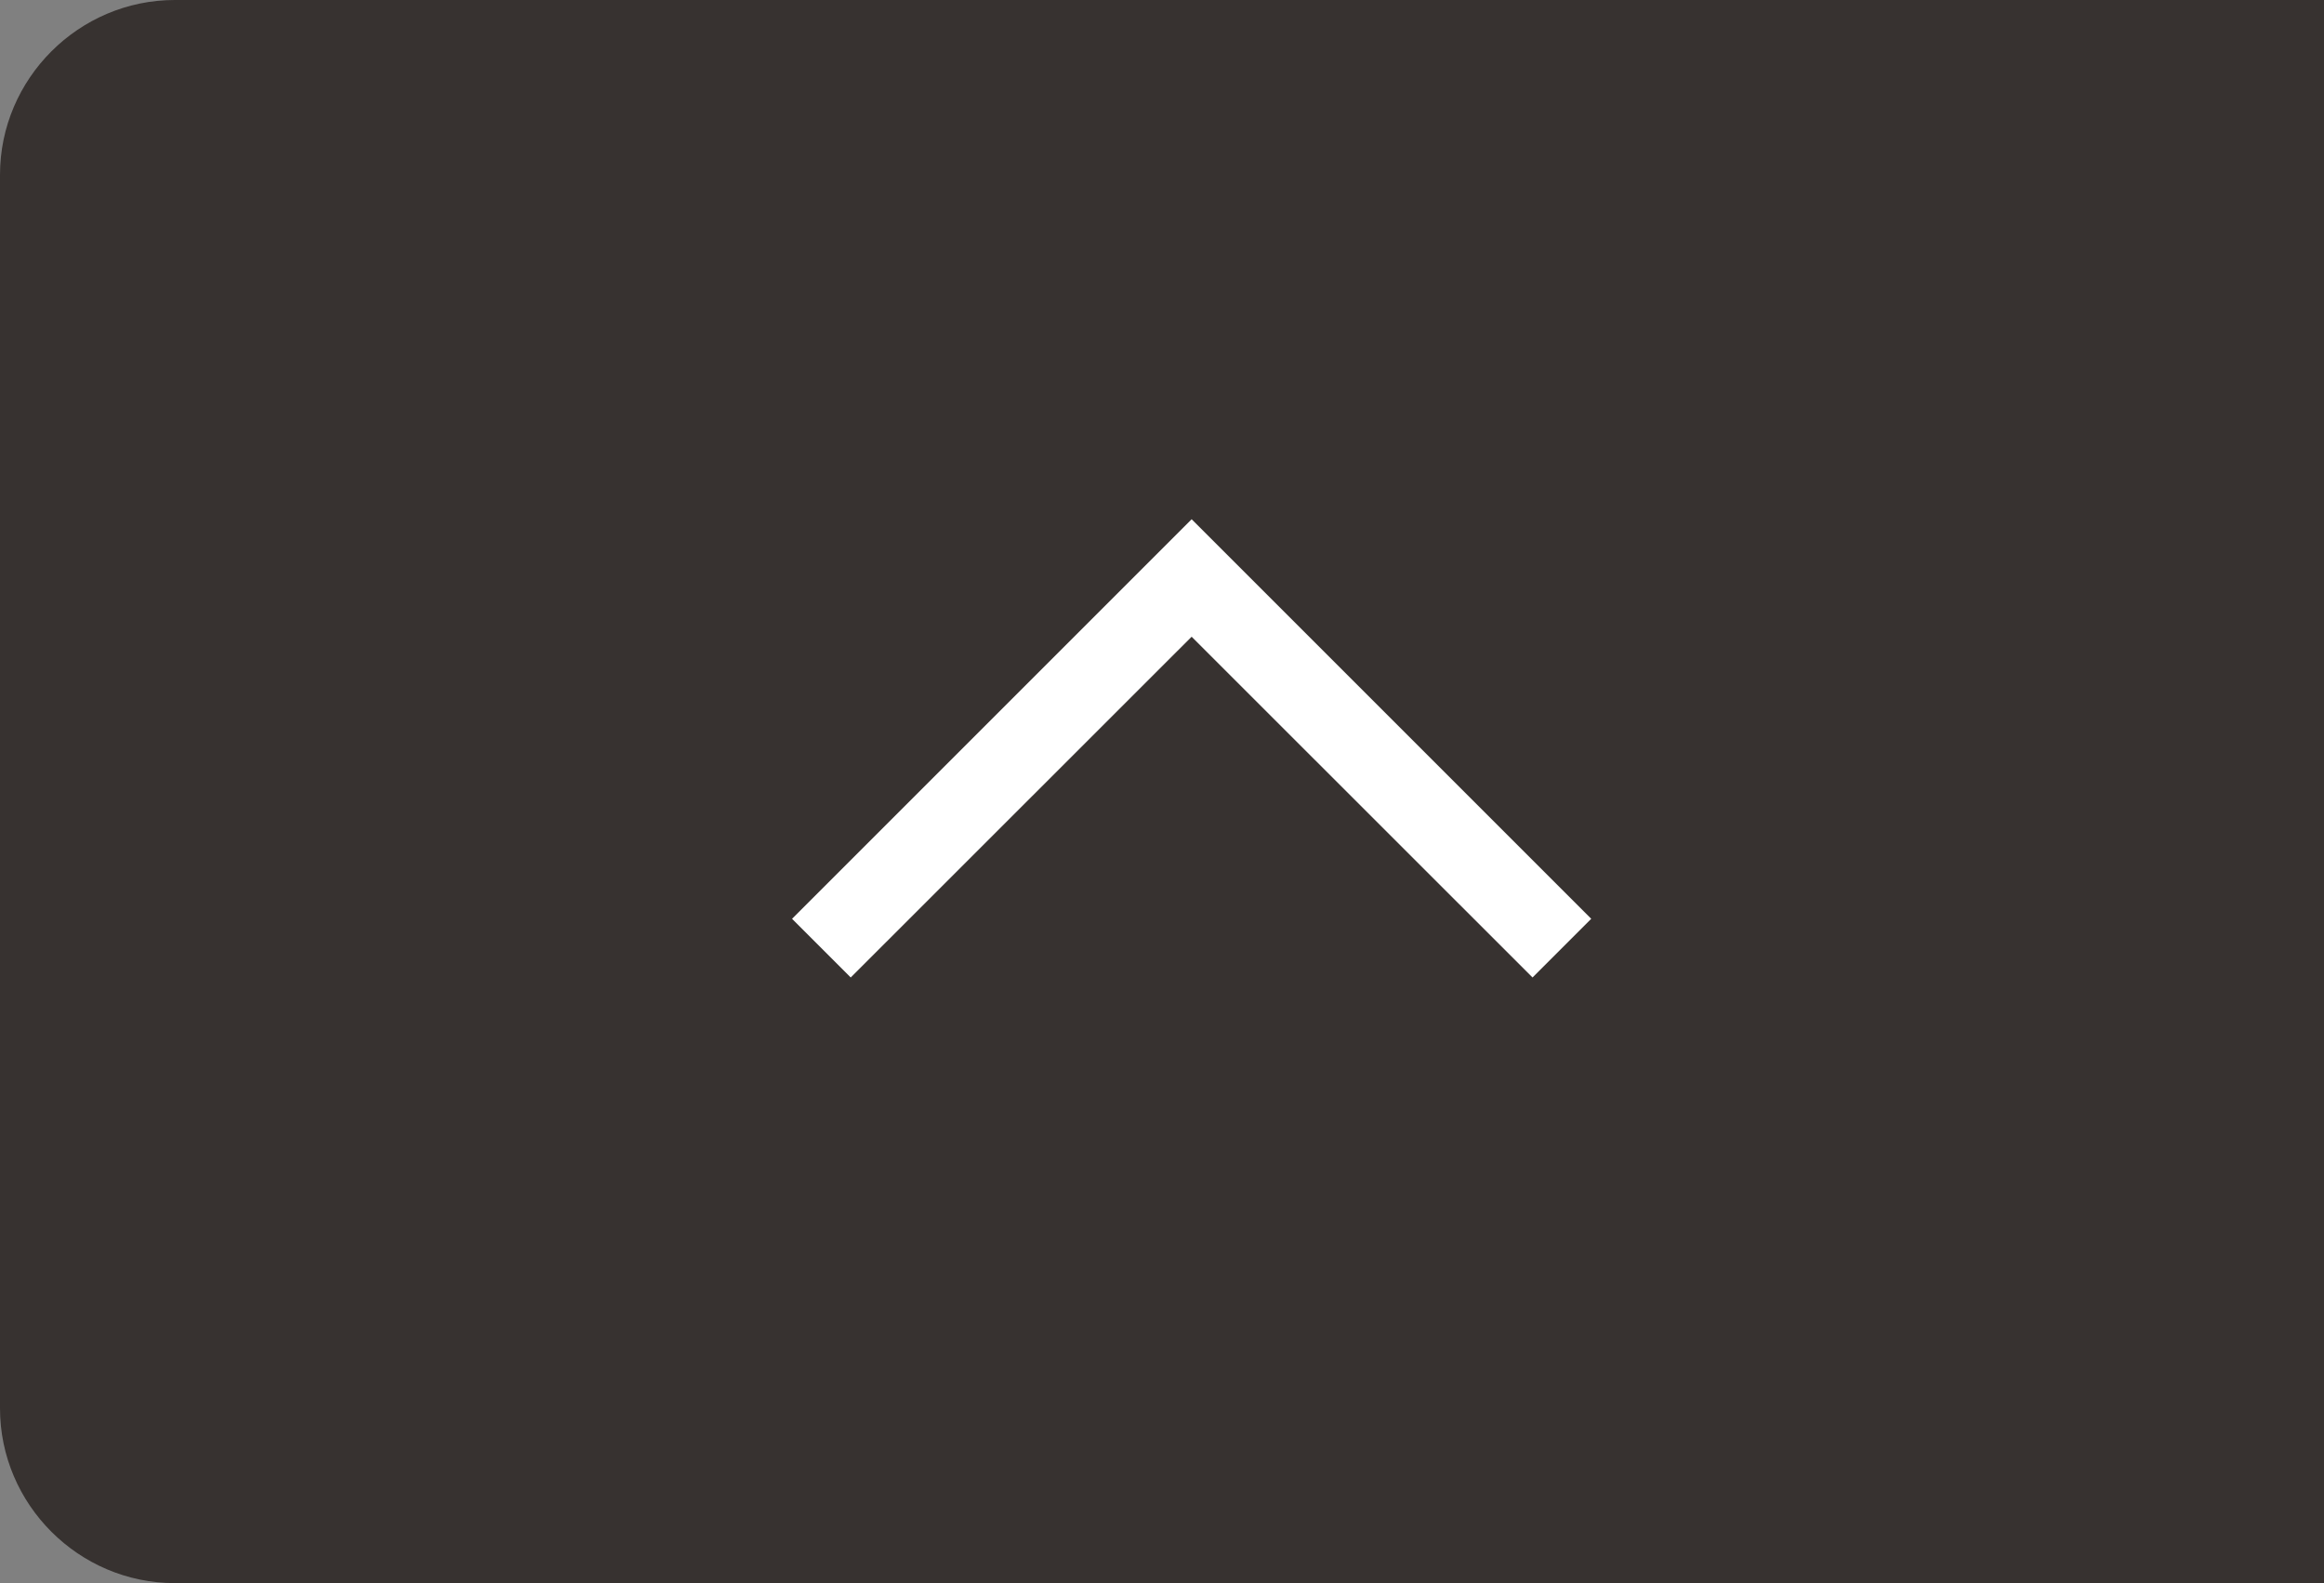
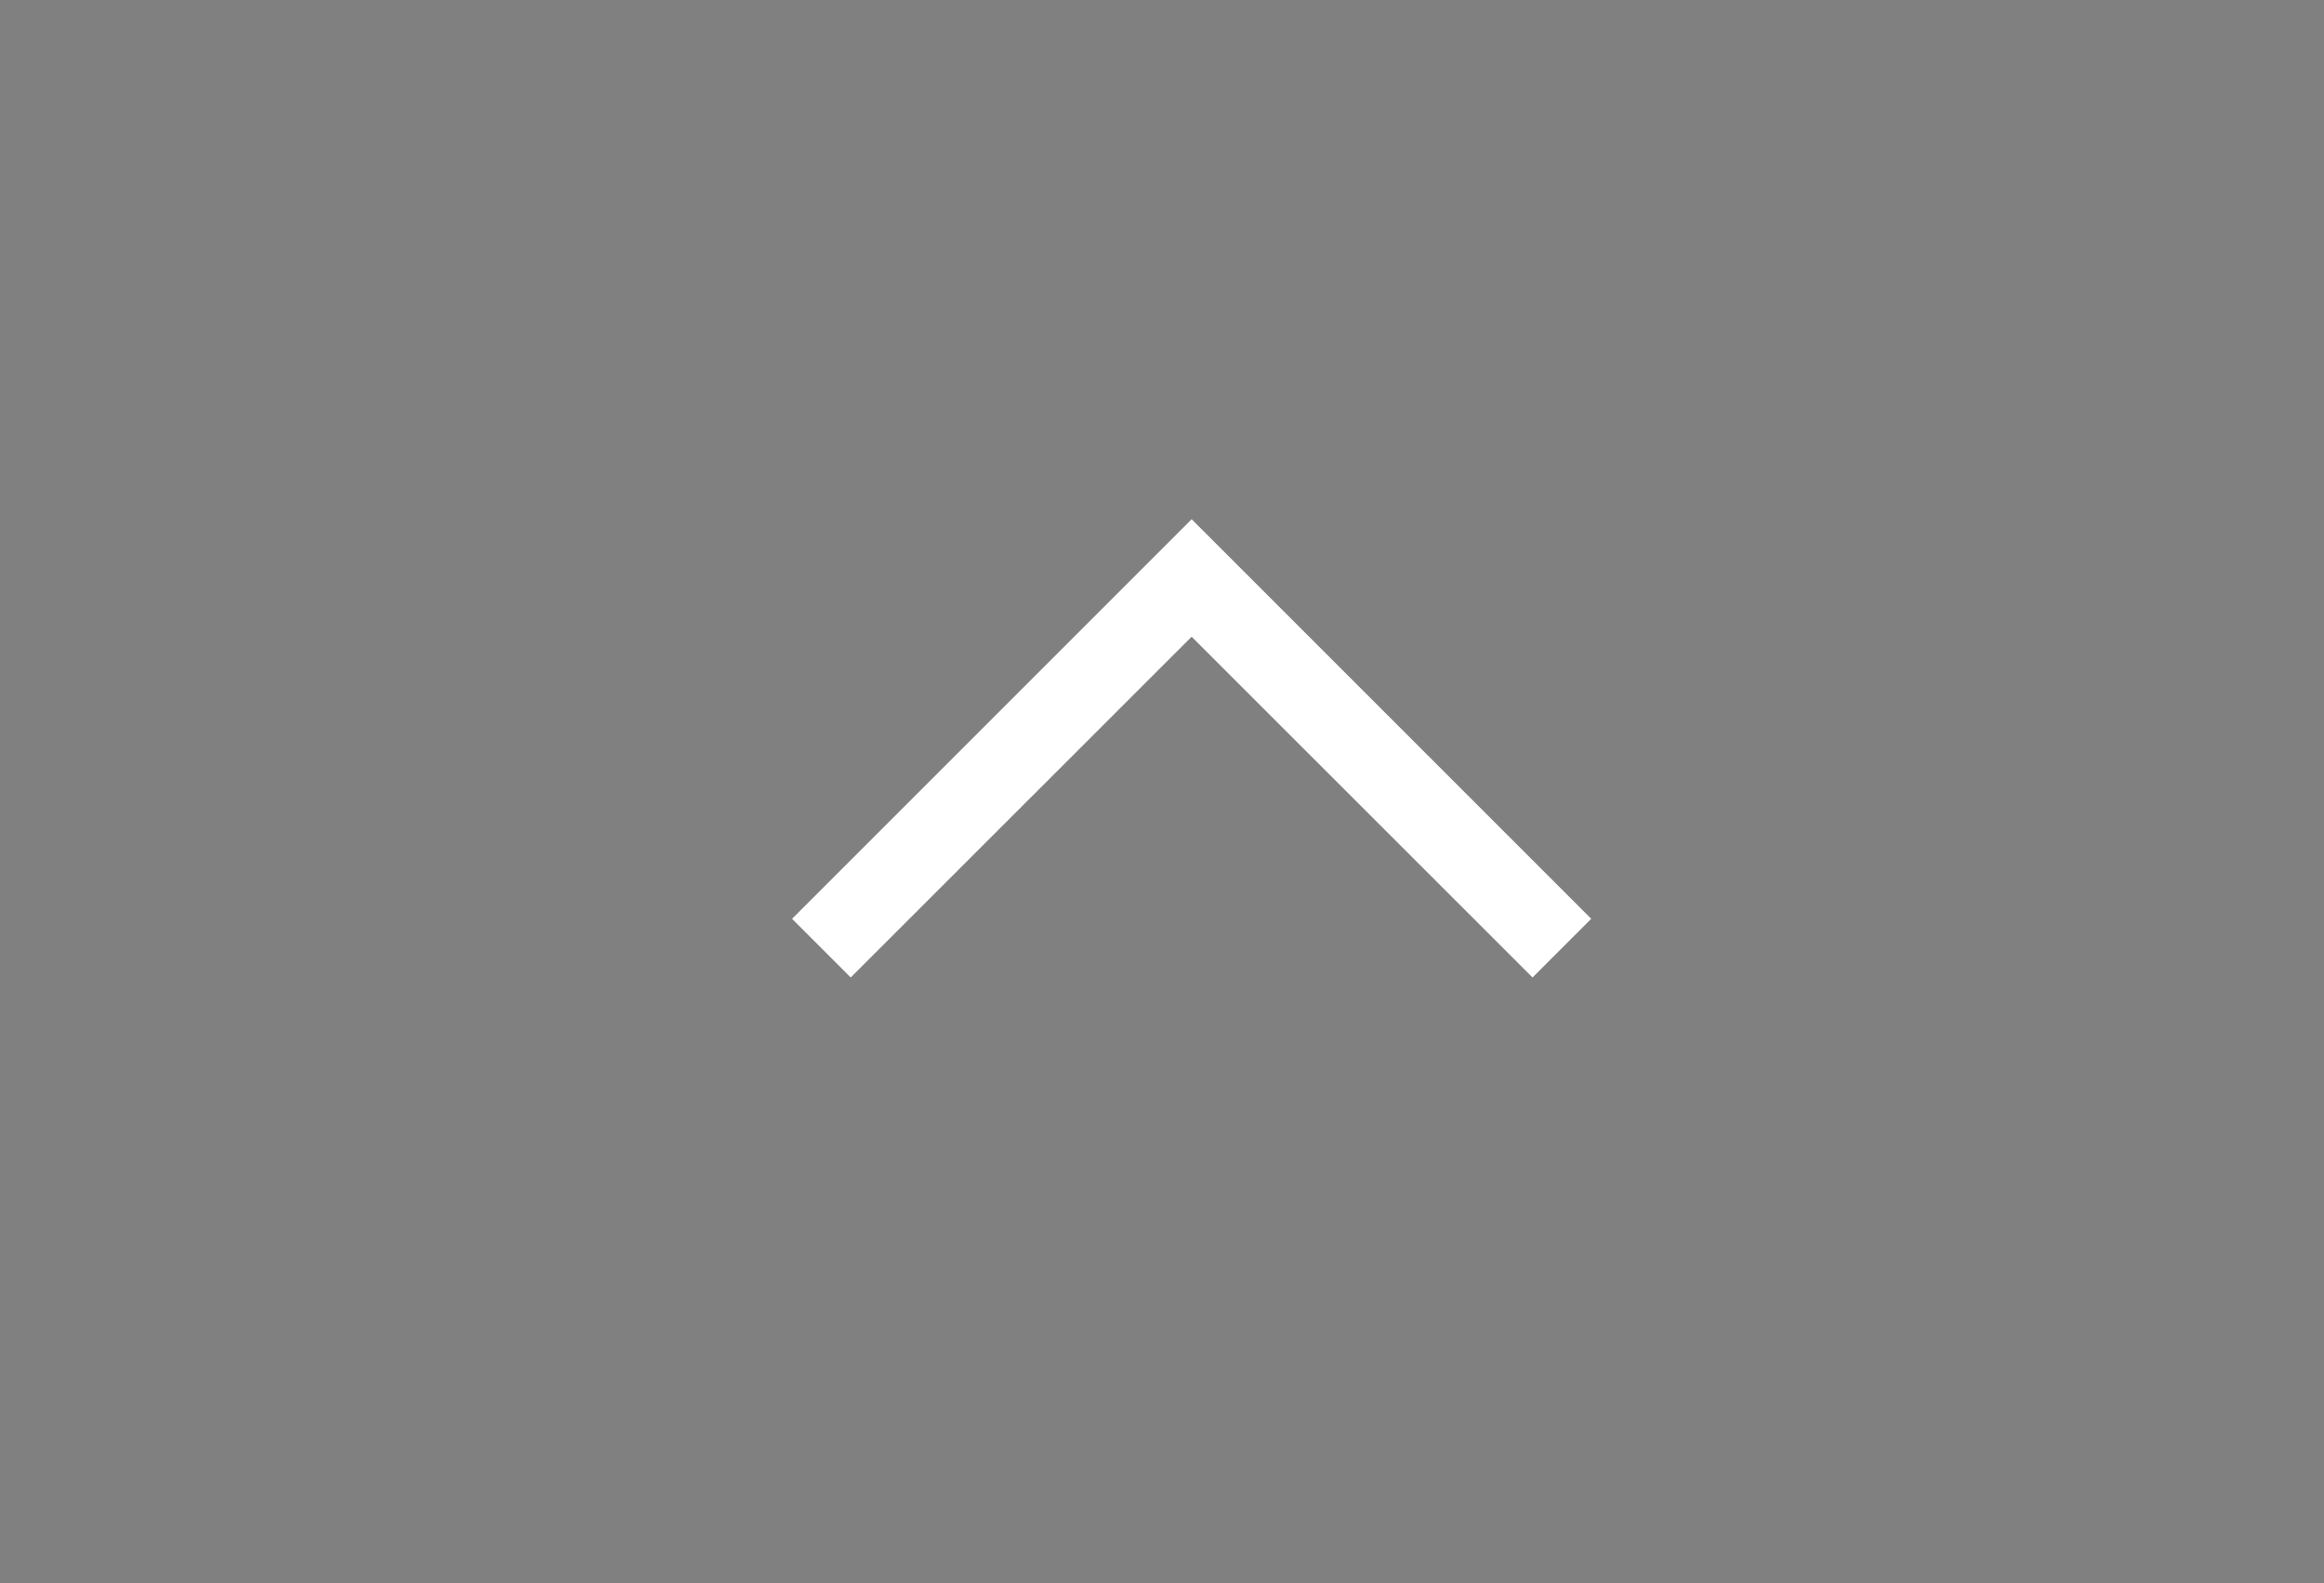
<svg xmlns="http://www.w3.org/2000/svg" version="1.1" id="レイヤー_1" x="0px" y="0px" viewBox="0 0 160 109" style="enable-background:new 0 0 160 109;" xml:space="preserve">
  <rect x="0" y="0" width="160" height="109" fill="#808080" stroke="none" />
  <style type="text/css">
	.st0{opacity:0.8;fill:#251E1C;}
	.st1{fill:#FFFFFF;}
</style>
  <g>
-     <path class="st0" d="M0,12.04v84.92C0,103.58,5.42,109,12.04,109H160V0H12.04C5.42,0,0,5.42,0,12.04z" />
    <g>
      <polygon class="st1" points="105.51,67.3 82.04,43.84 58.57,67.3 54.53,63.26 82.04,35.75 109.55,63.26   " />
    </g>
  </g>
</svg>